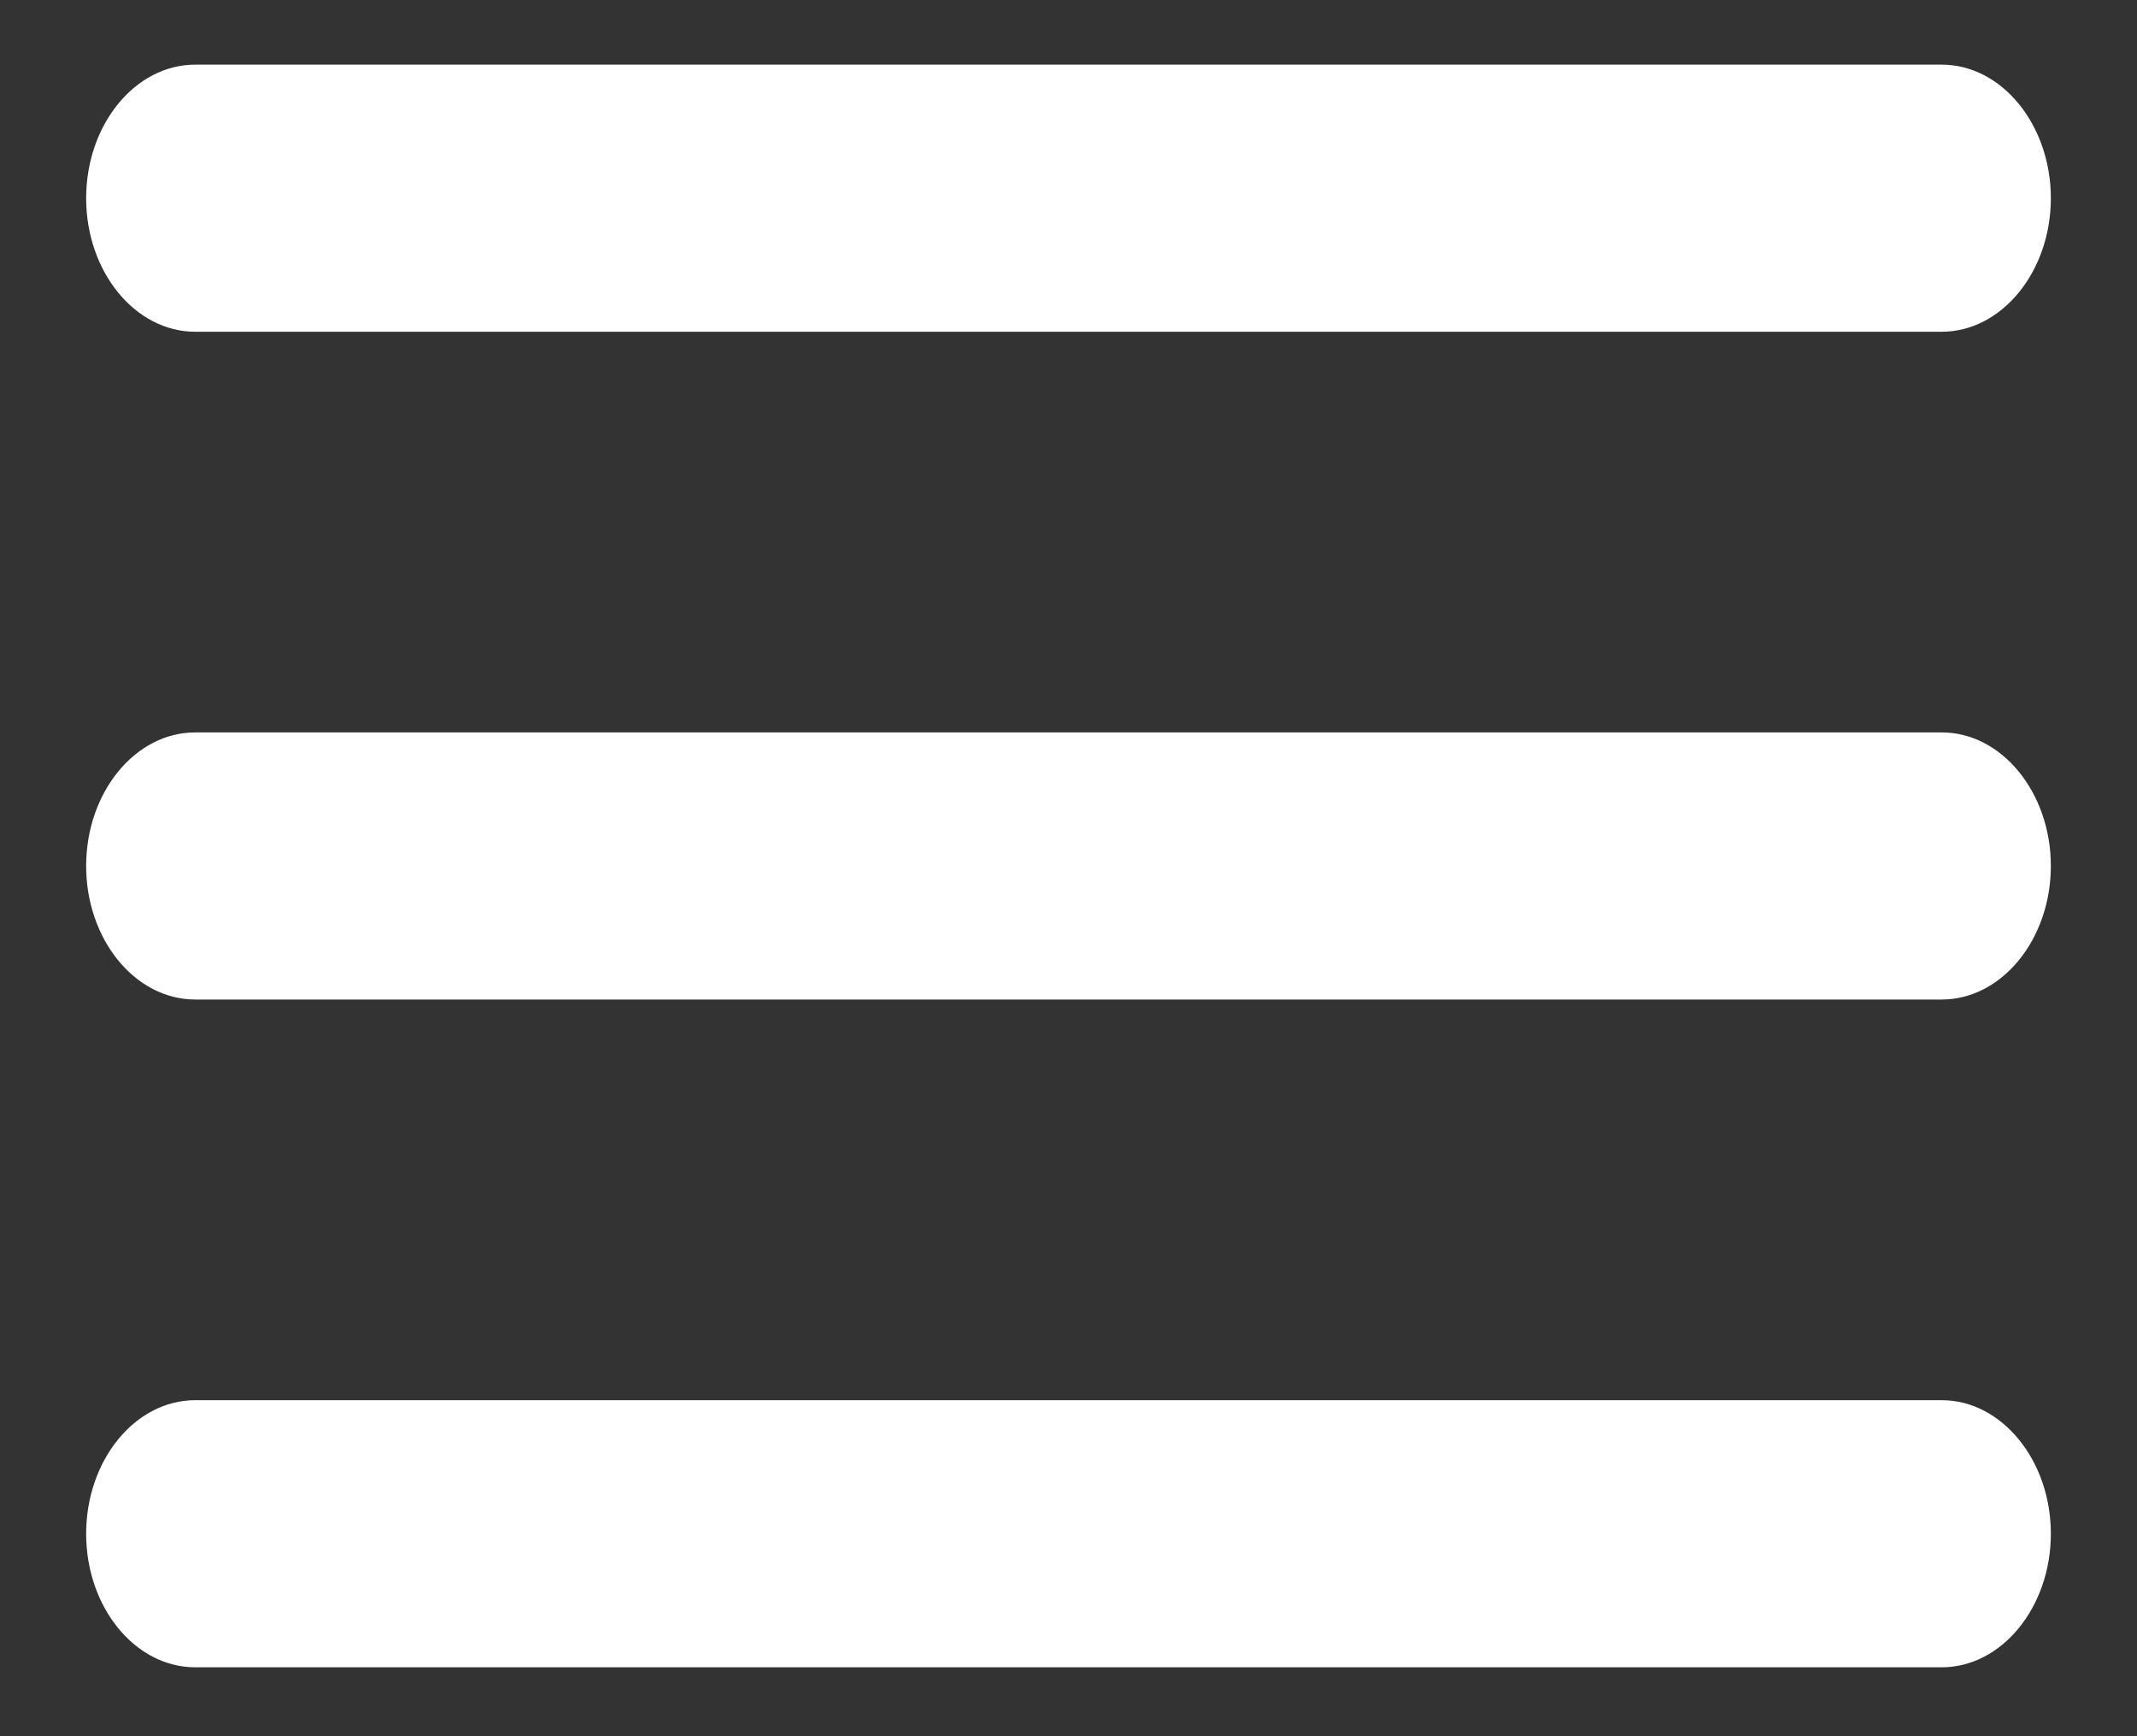
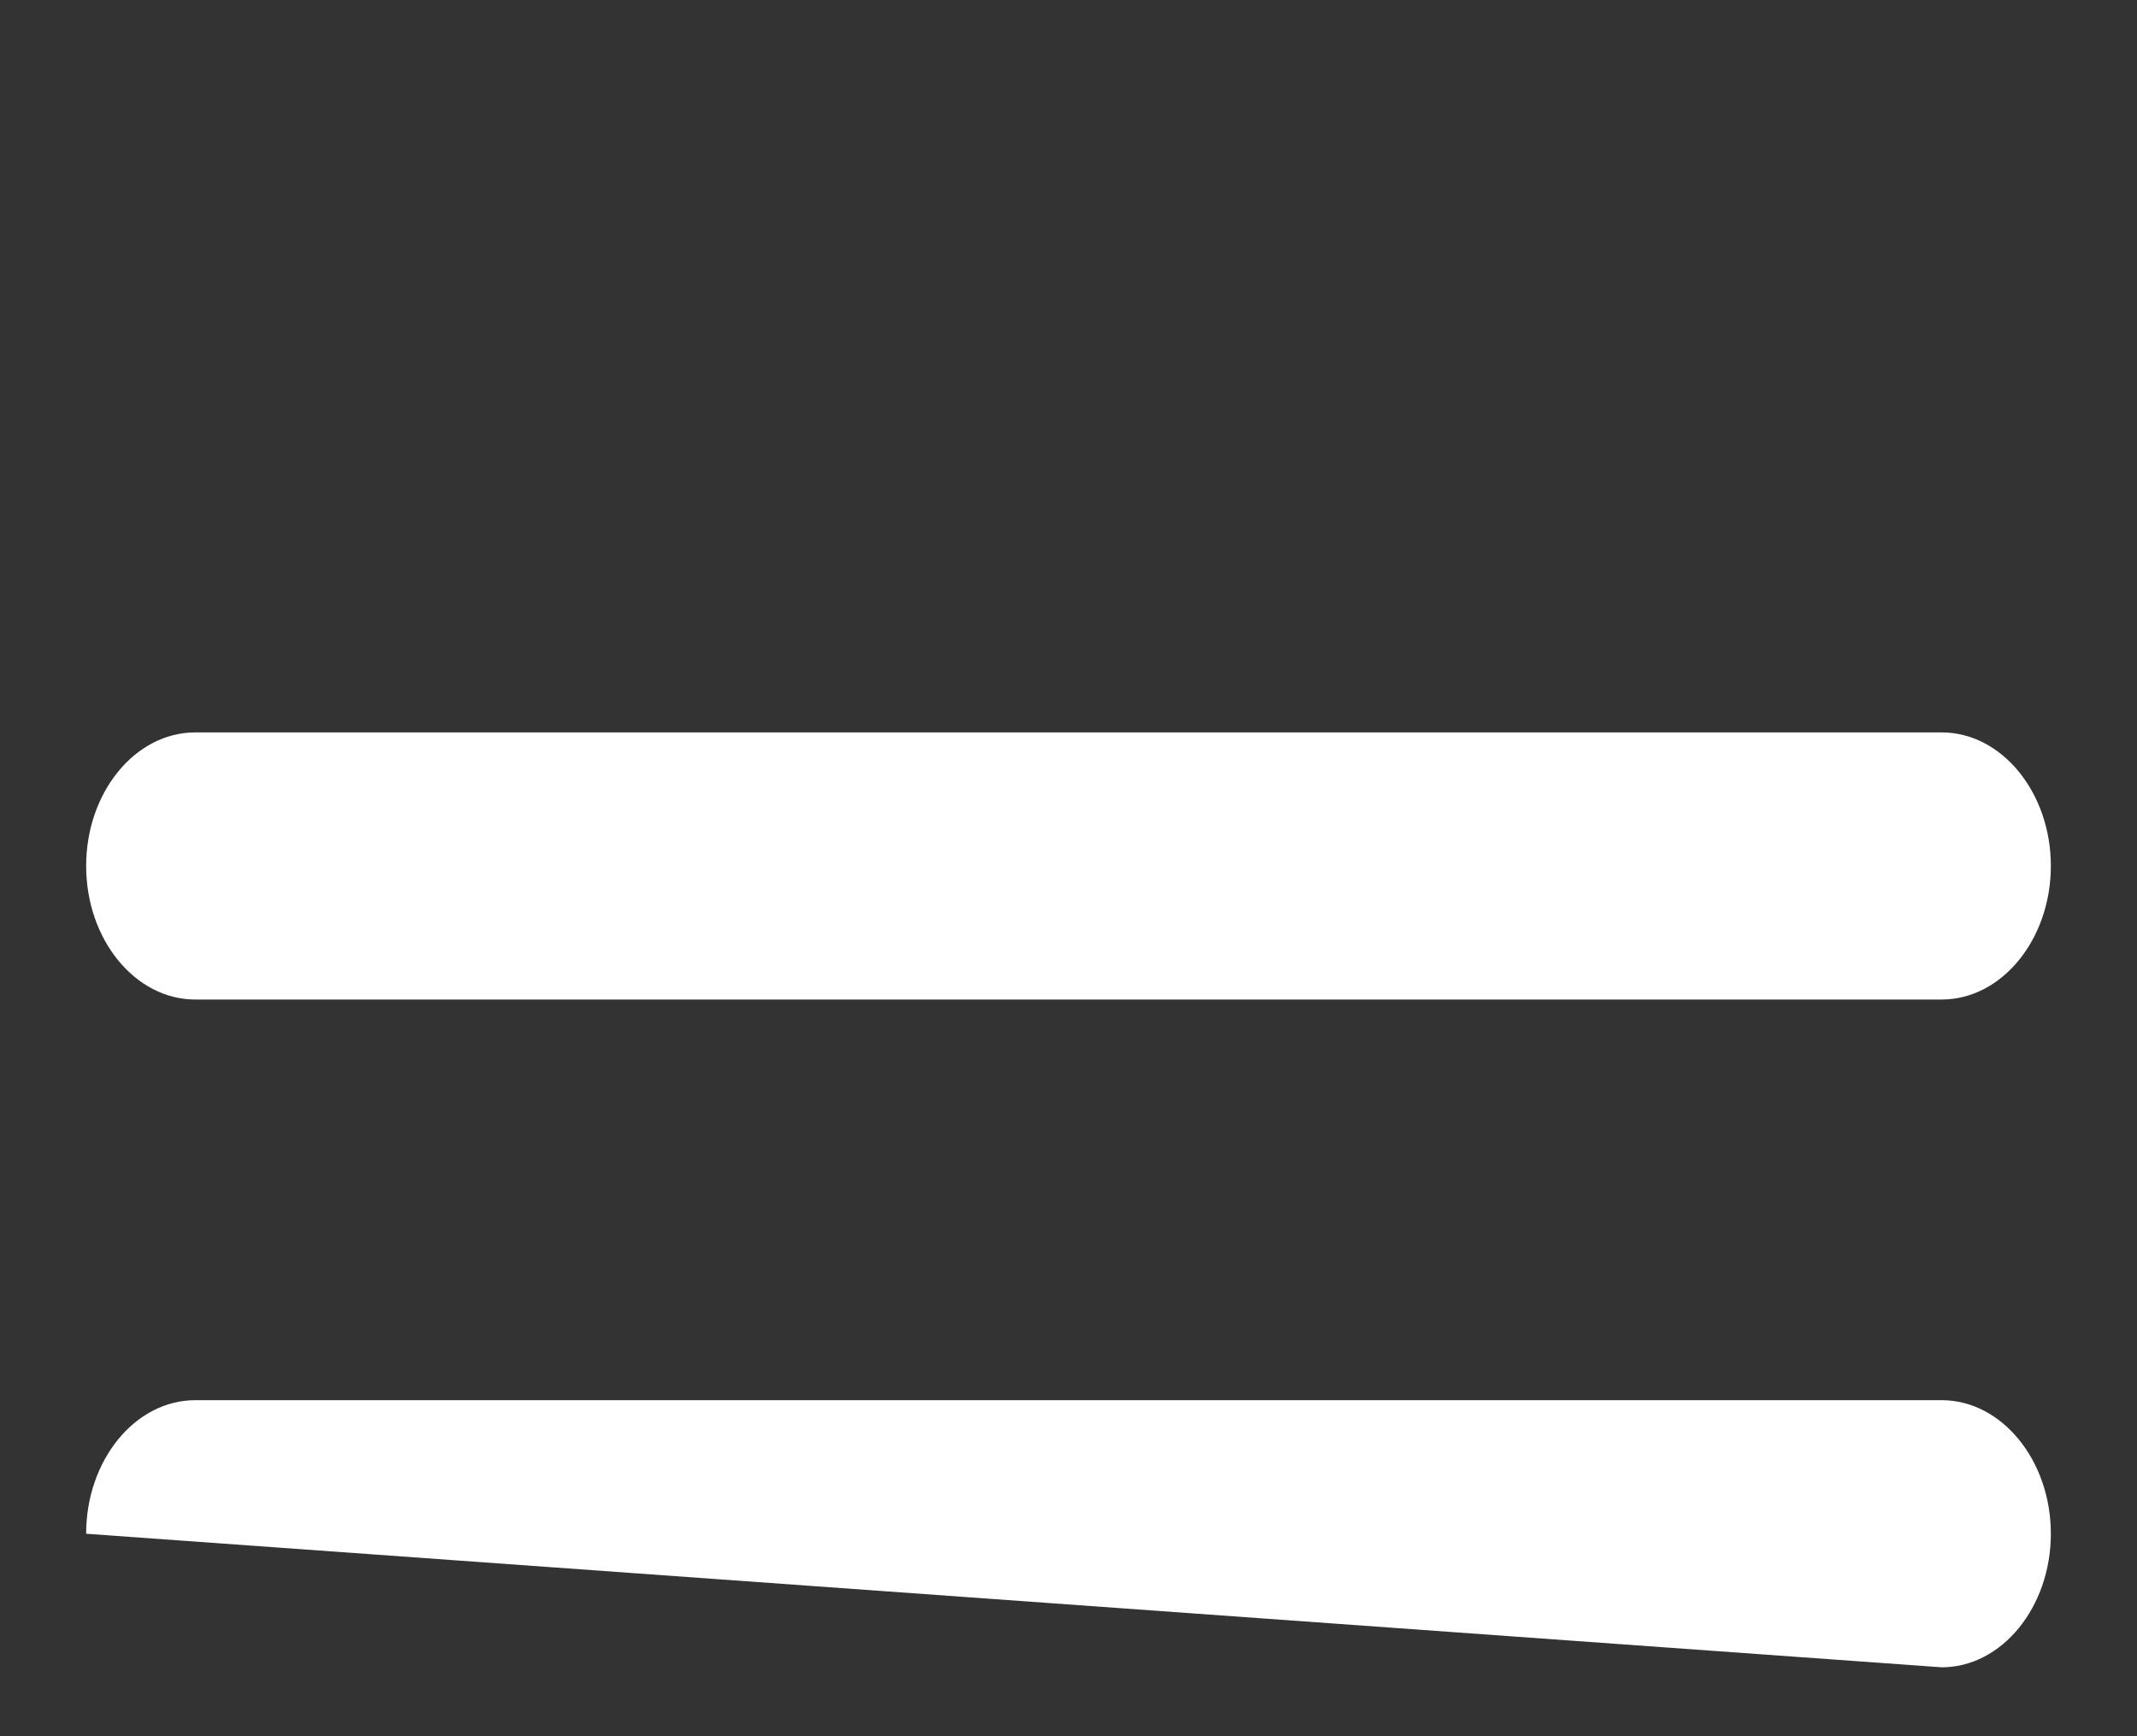
<svg xmlns="http://www.w3.org/2000/svg" width="16px" height="13px" viewBox="0 0 16 13" version="1.1">
  <rect x="0" y="0" width="16" height="13" fill="#333333" stroke="none" />
  <title>menu-button</title>
  <desc>Created with Sketch.</desc>
  <g id="Page-1" stroke="none" stroke-width="1" fill="none" fill-rule="evenodd">
    <g id="Blogg" transform="translate(-193, -41)" fill="#FFFFFF" fill-rule="nonzero">
      <g id="Group-2" transform="translate(189, 36)">
        <g id="menu-button">
-           <path d="M18.538,15.484 L5.462,15.484 C5.011,15.484 4.645,15.934 4.645,16.484 C4.645,17.034 5.011,17.484 5.462,17.484 L18.538,17.484 C18.987,17.484 19.355,17.034 19.355,16.484 C19.355,15.934 18.987,15.484 18.538,15.484 Z" id="Path" />
+           <path d="M18.538,15.484 L5.462,15.484 C5.011,15.484 4.645,15.934 4.645,16.484 L18.538,17.484 C18.987,17.484 19.355,17.034 19.355,16.484 C19.355,15.934 18.987,15.484 18.538,15.484 Z" id="Path" />
          <path d="M18.538,10.484 L5.462,10.484 C5.011,10.484 4.645,10.934 4.645,11.484 C4.645,12.034 5.011,12.484 5.462,12.484 L18.538,12.484 C18.987,12.484 19.355,12.034 19.355,11.484 C19.355,10.934 18.987,10.484 18.538,10.484 Z" id="Path" />
-           <path d="M18.538,5.484 L5.462,5.484 C5.011,5.484 4.645,5.934 4.645,6.484 C4.645,7.034 5.011,7.484 5.462,7.484 L18.538,7.484 C18.987,7.484 19.355,7.034 19.355,6.484 C19.355,5.934 18.987,5.484 18.538,5.484 Z" id="Path" />
        </g>
      </g>
    </g>
  </g>
</svg>